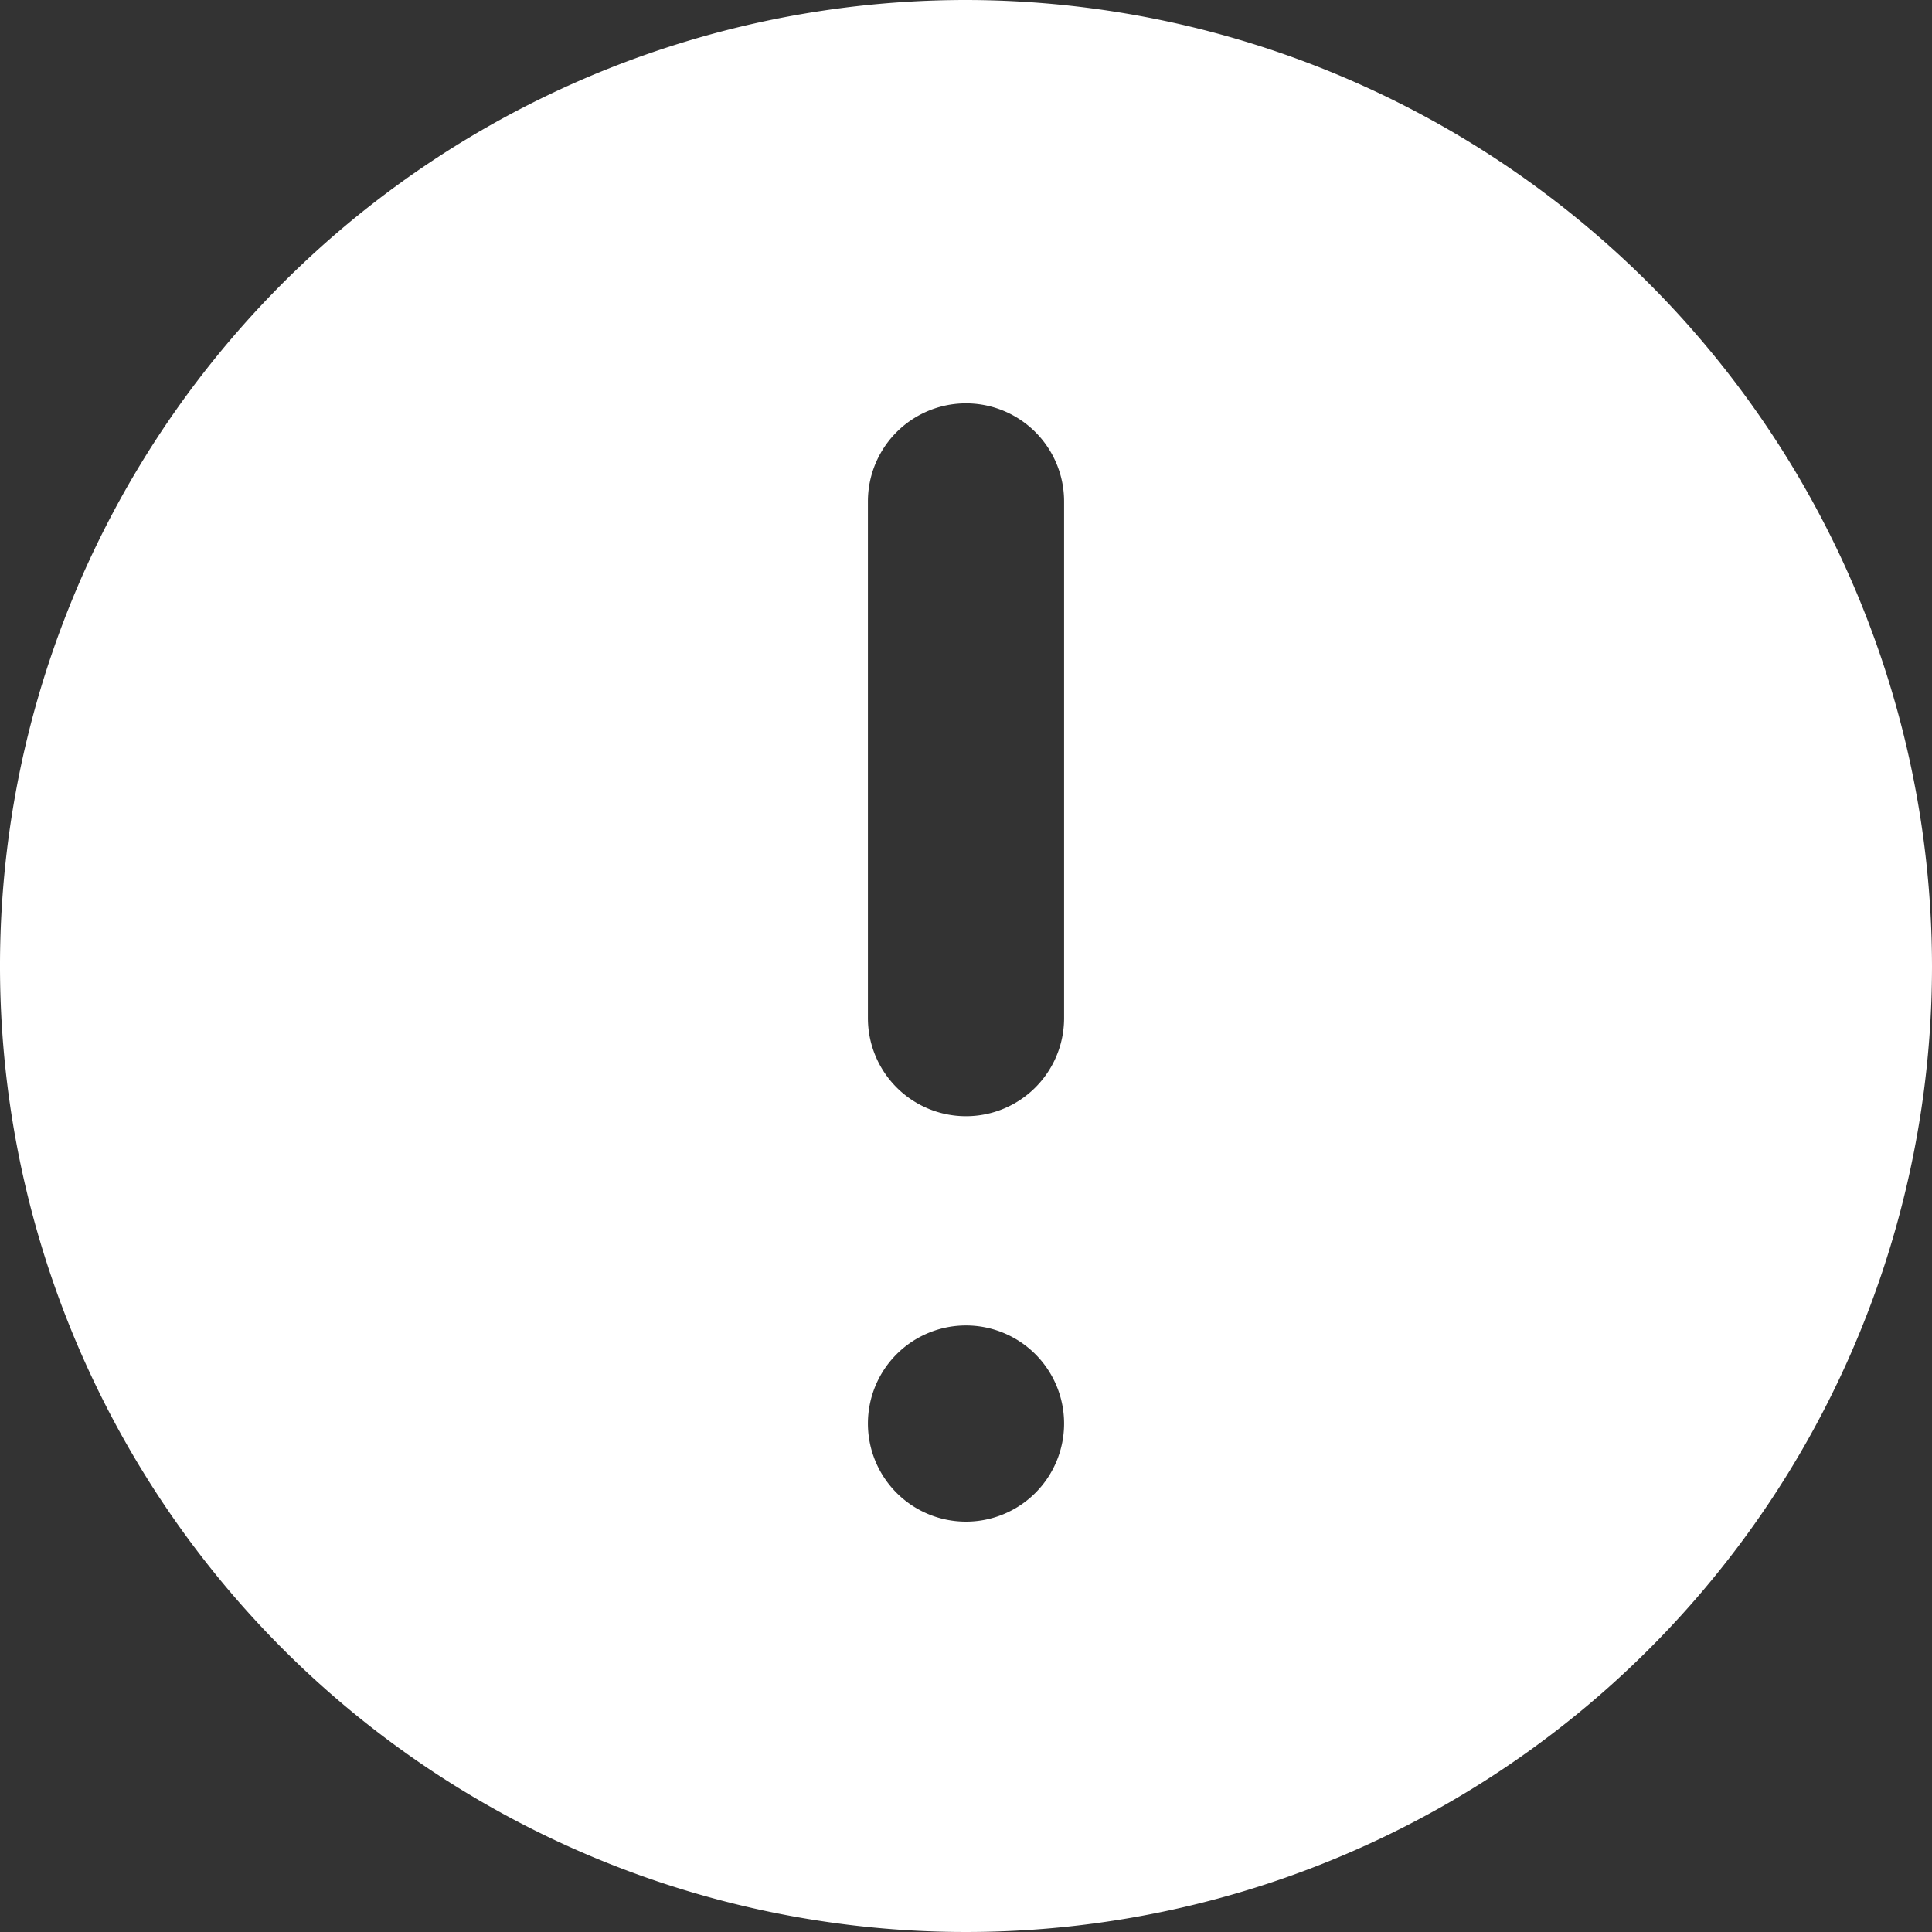
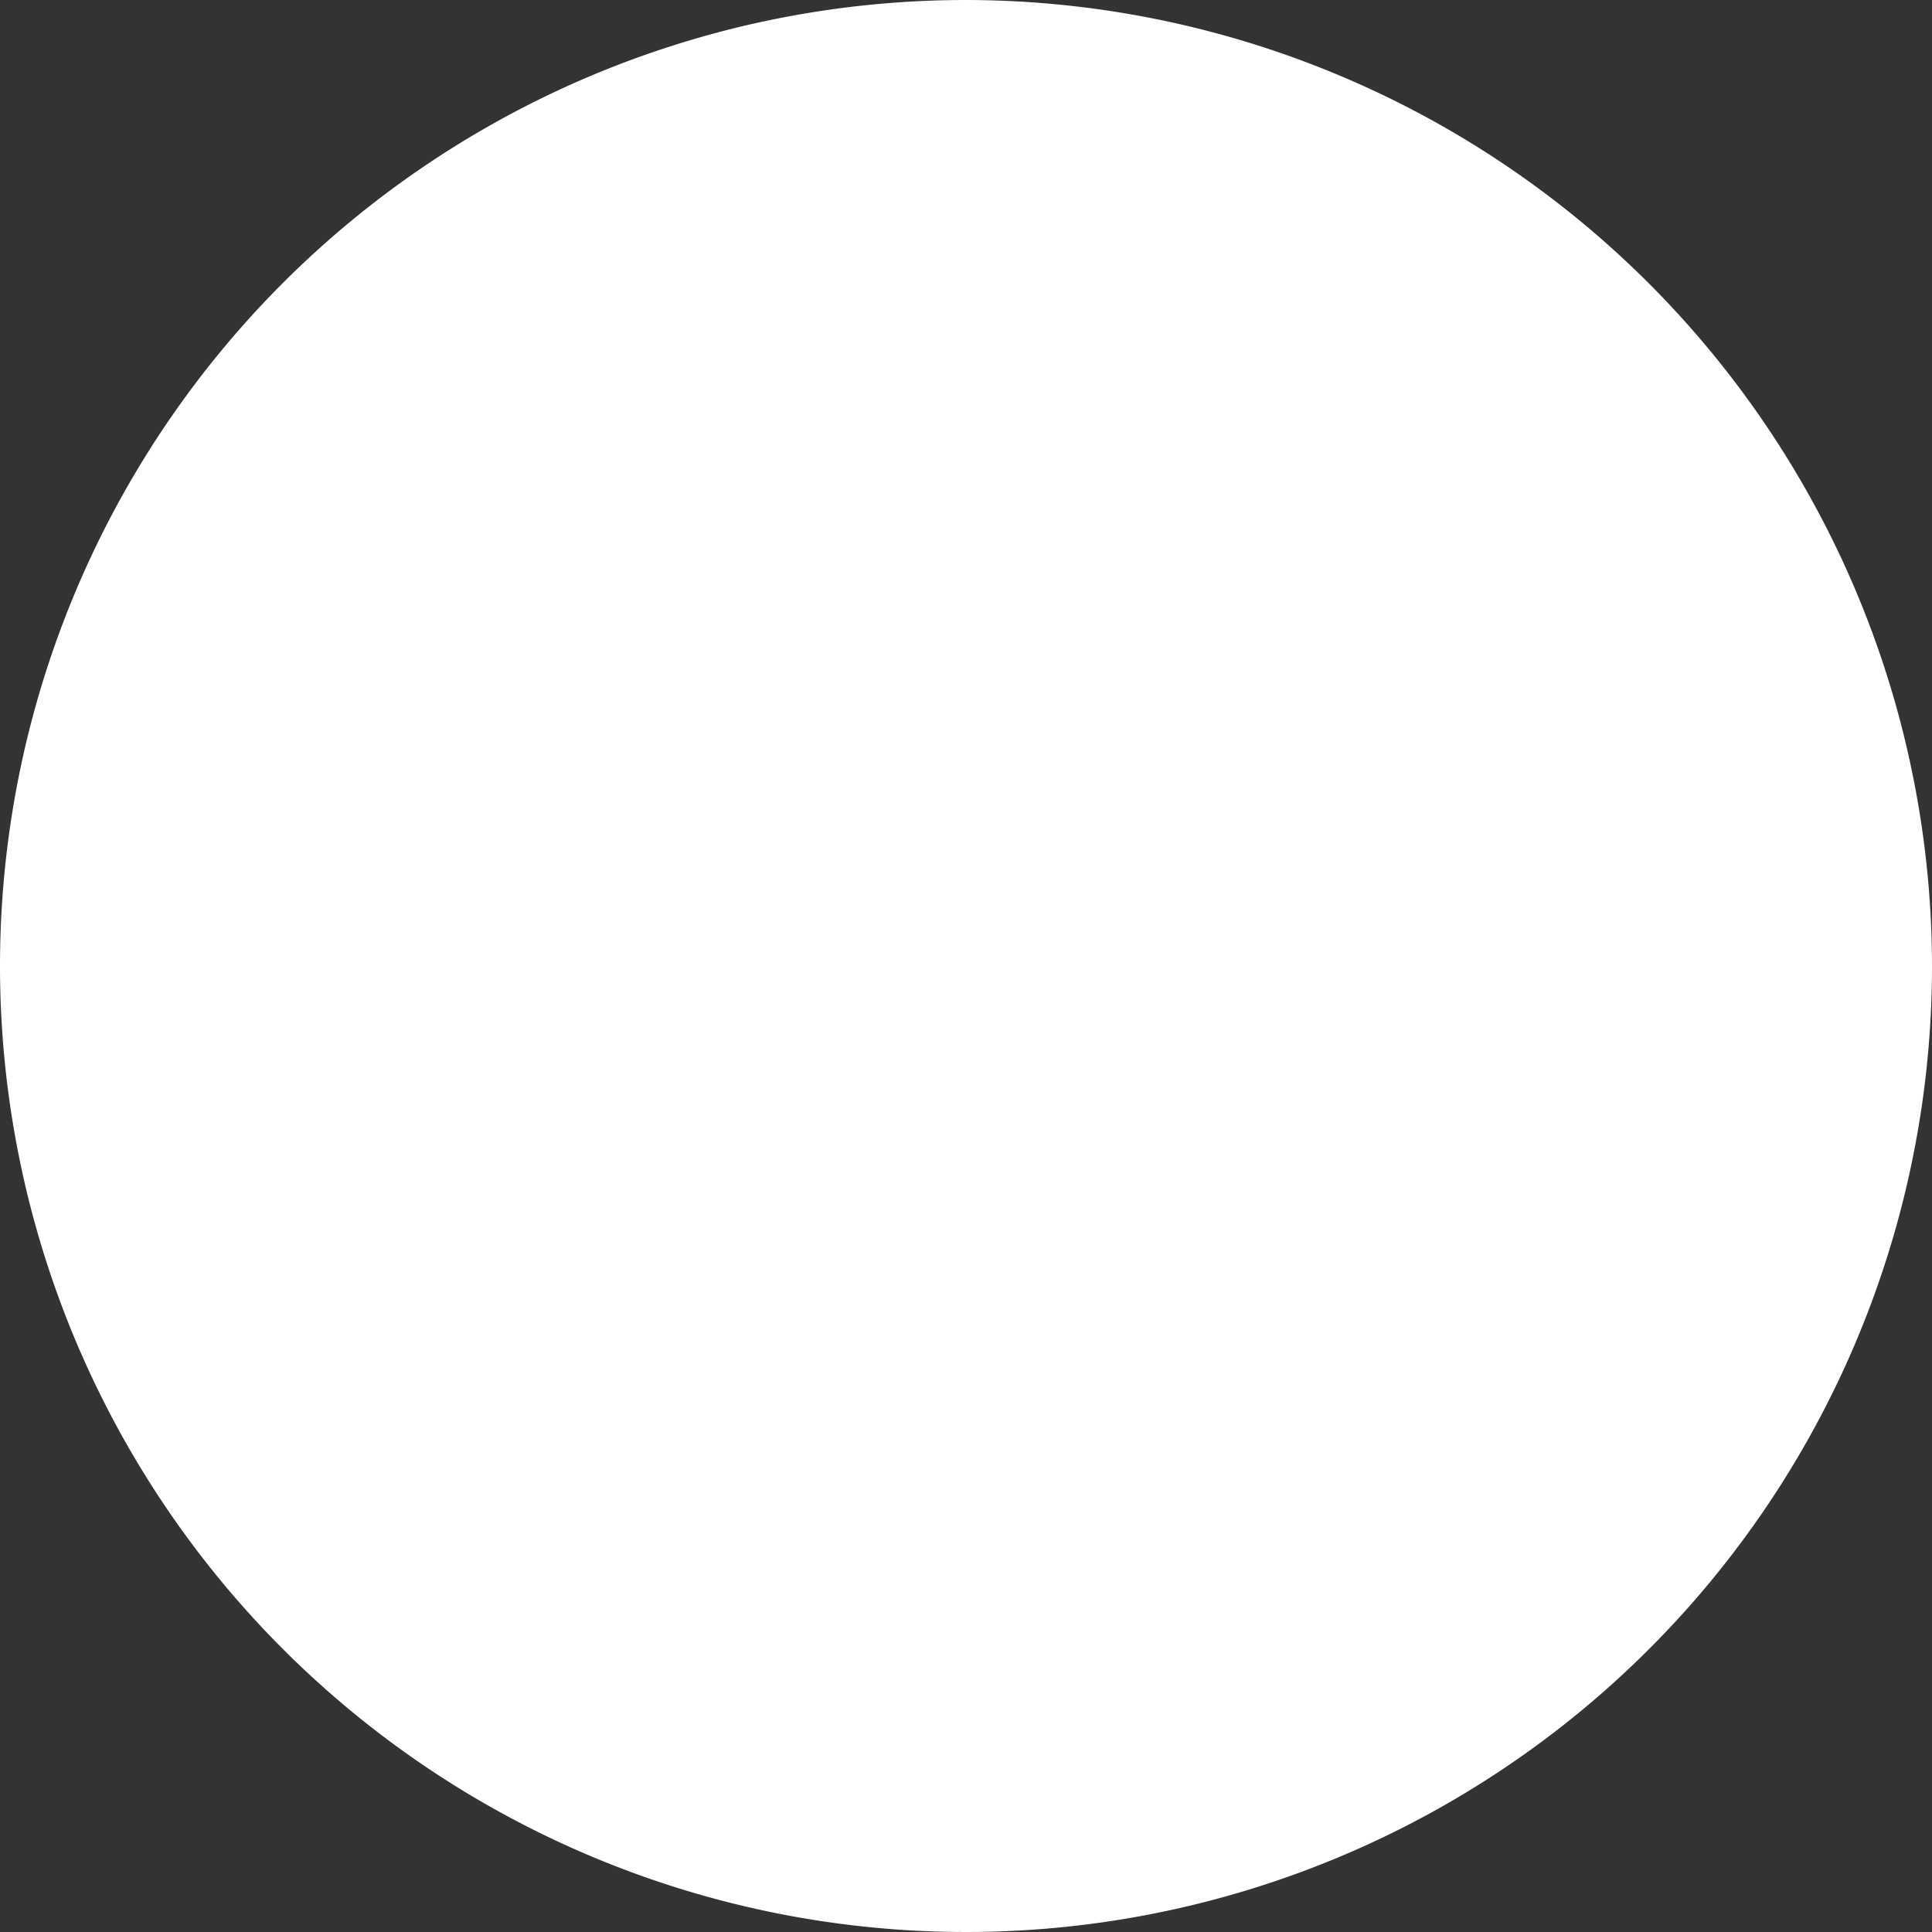
<svg xmlns="http://www.w3.org/2000/svg" width="35" height="35" viewBox="0 0 35 35">
  <rect x="0" y="0" width="35" height="35" fill="#333333" stroke="none" />
-   <path d="M17.5 0A17.5 17.5 0 1035 17.5 17.52 17.52 0 0017.5 0zm0 27.566a1.777 1.777 0 111.777-1.777 1.777 1.777 0 01-1.777 1.777zm1.777-9.122a1.777 1.777 0 11-3.554 0v-9.36a1.777 1.777 0 013.554 0z" fill="#fff" />
+   <path d="M17.5 0A17.5 17.5 0 1035 17.5 17.52 17.52 0 0017.5 0za1.777 1.777 0 111.777-1.777 1.777 1.777 0 01-1.777 1.777zm1.777-9.122a1.777 1.777 0 11-3.554 0v-9.36a1.777 1.777 0 013.554 0z" fill="#fff" />
</svg>